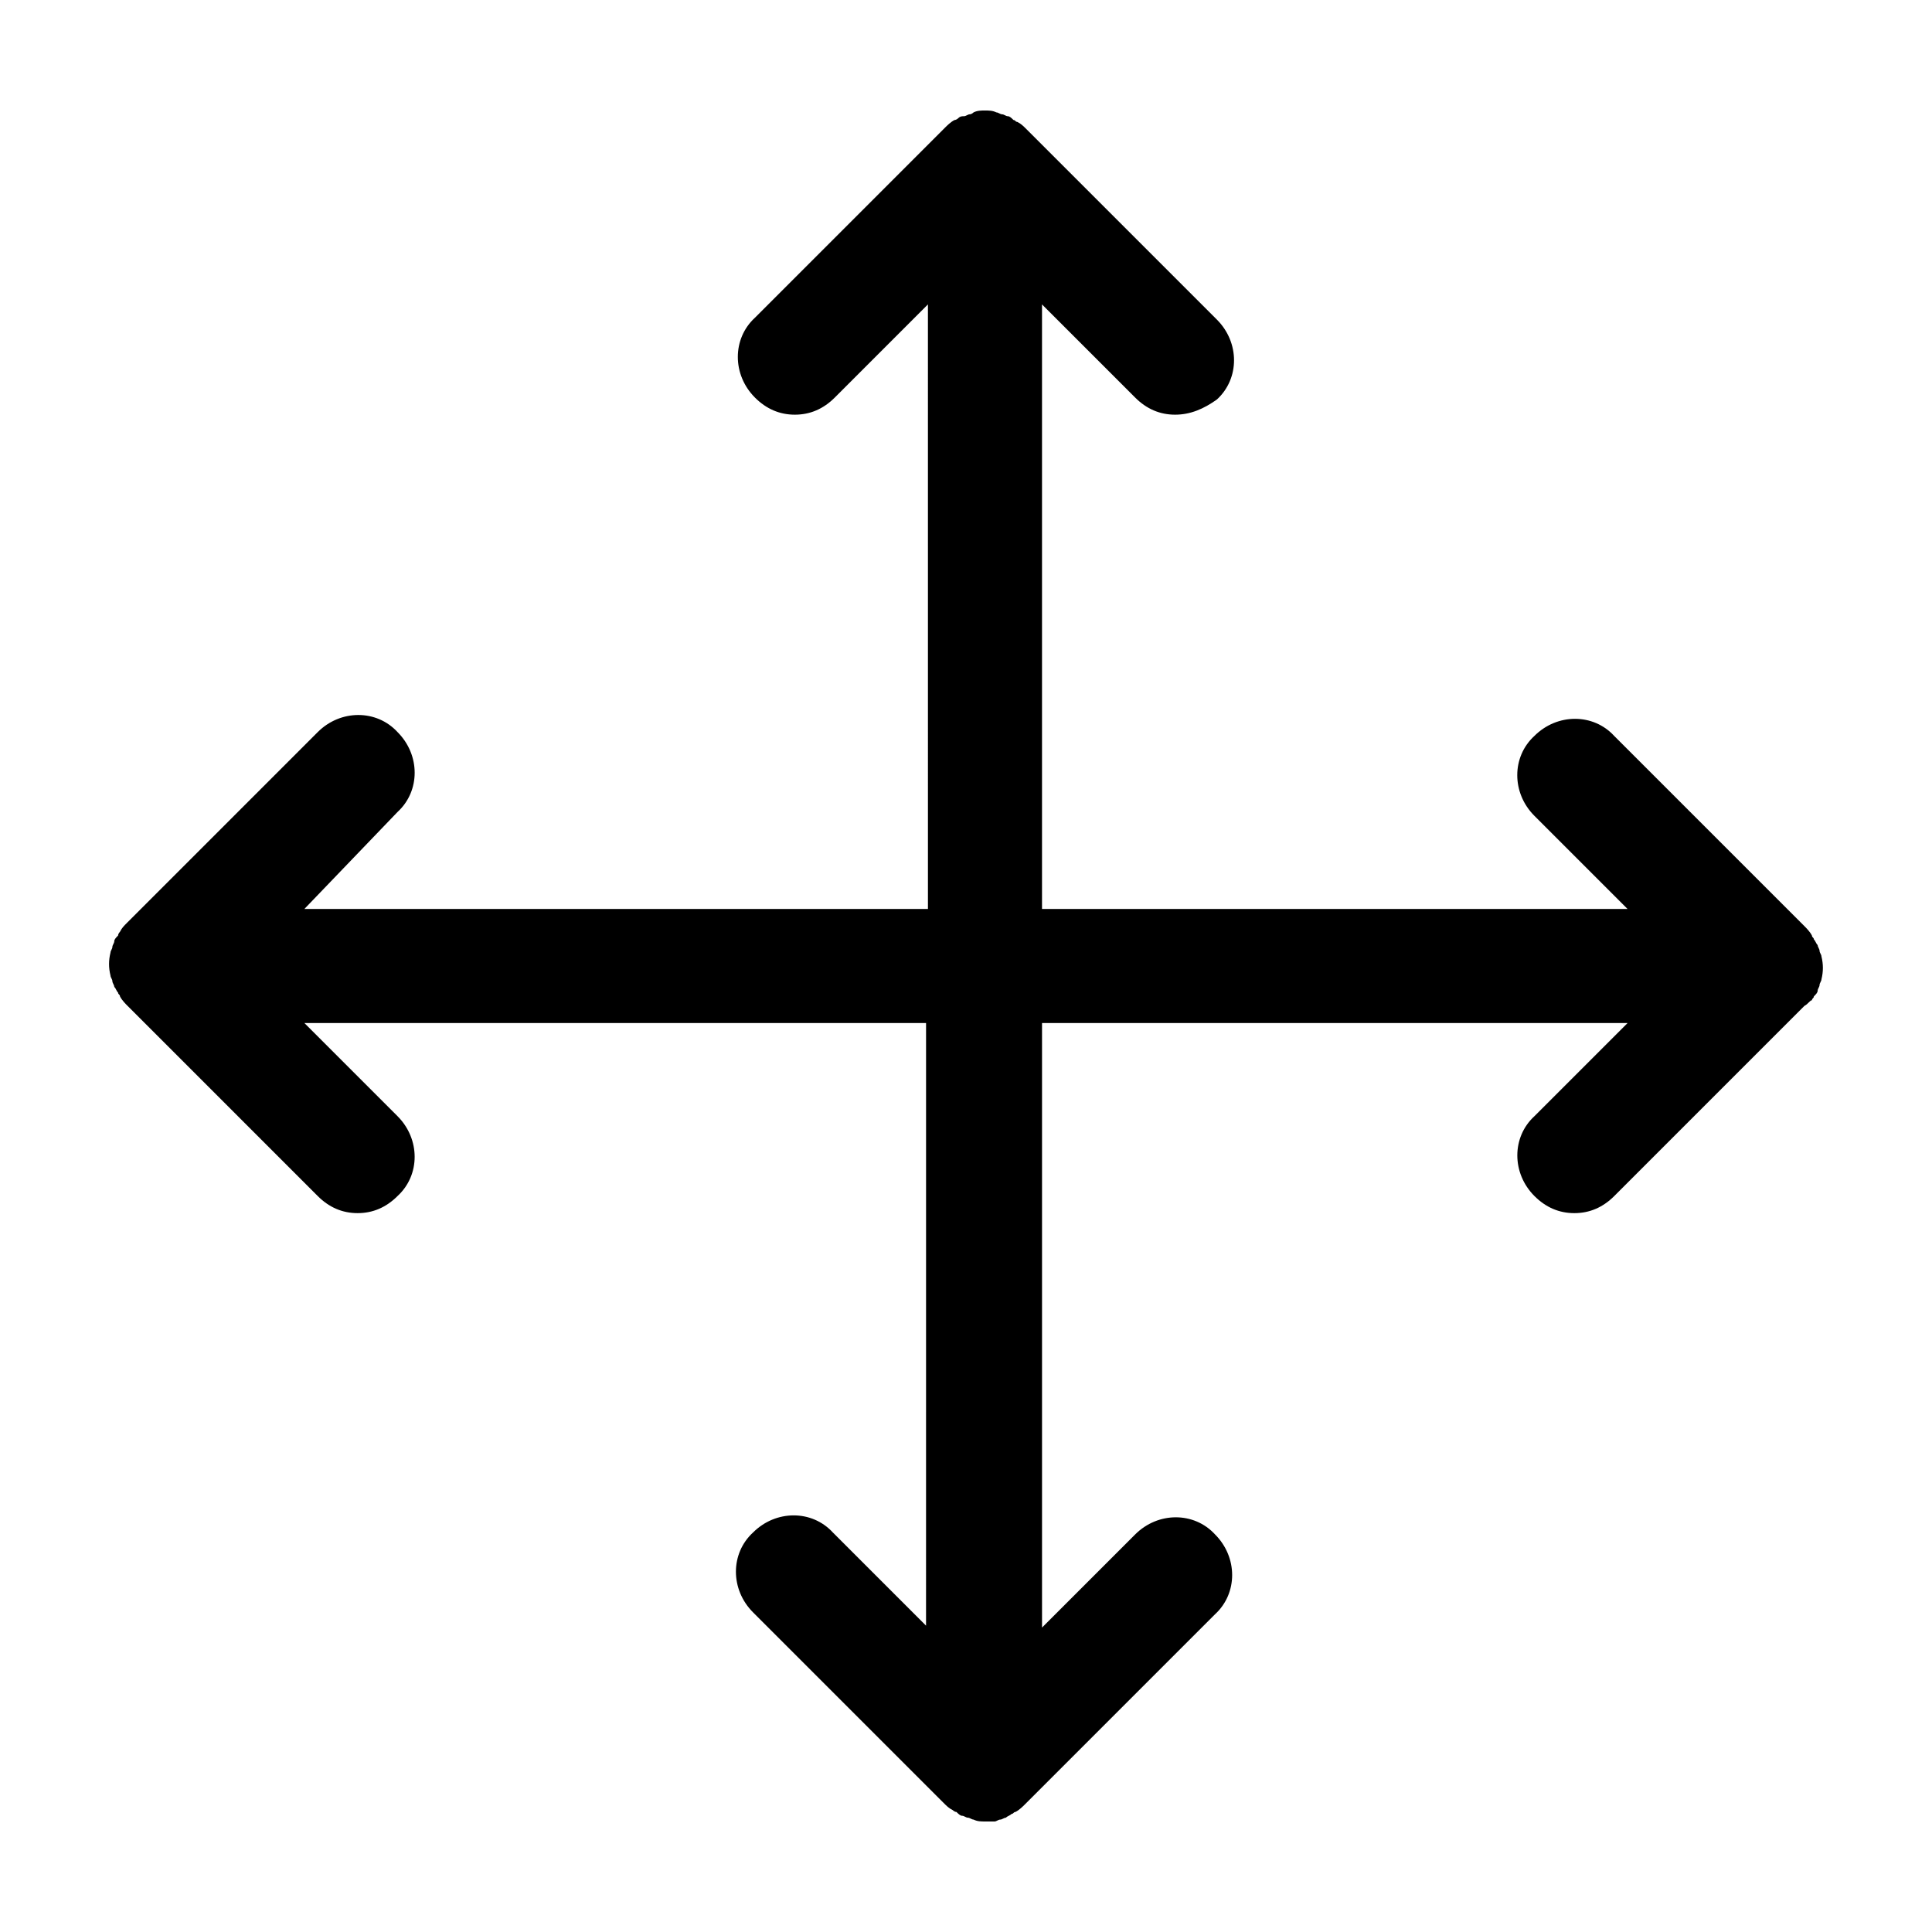
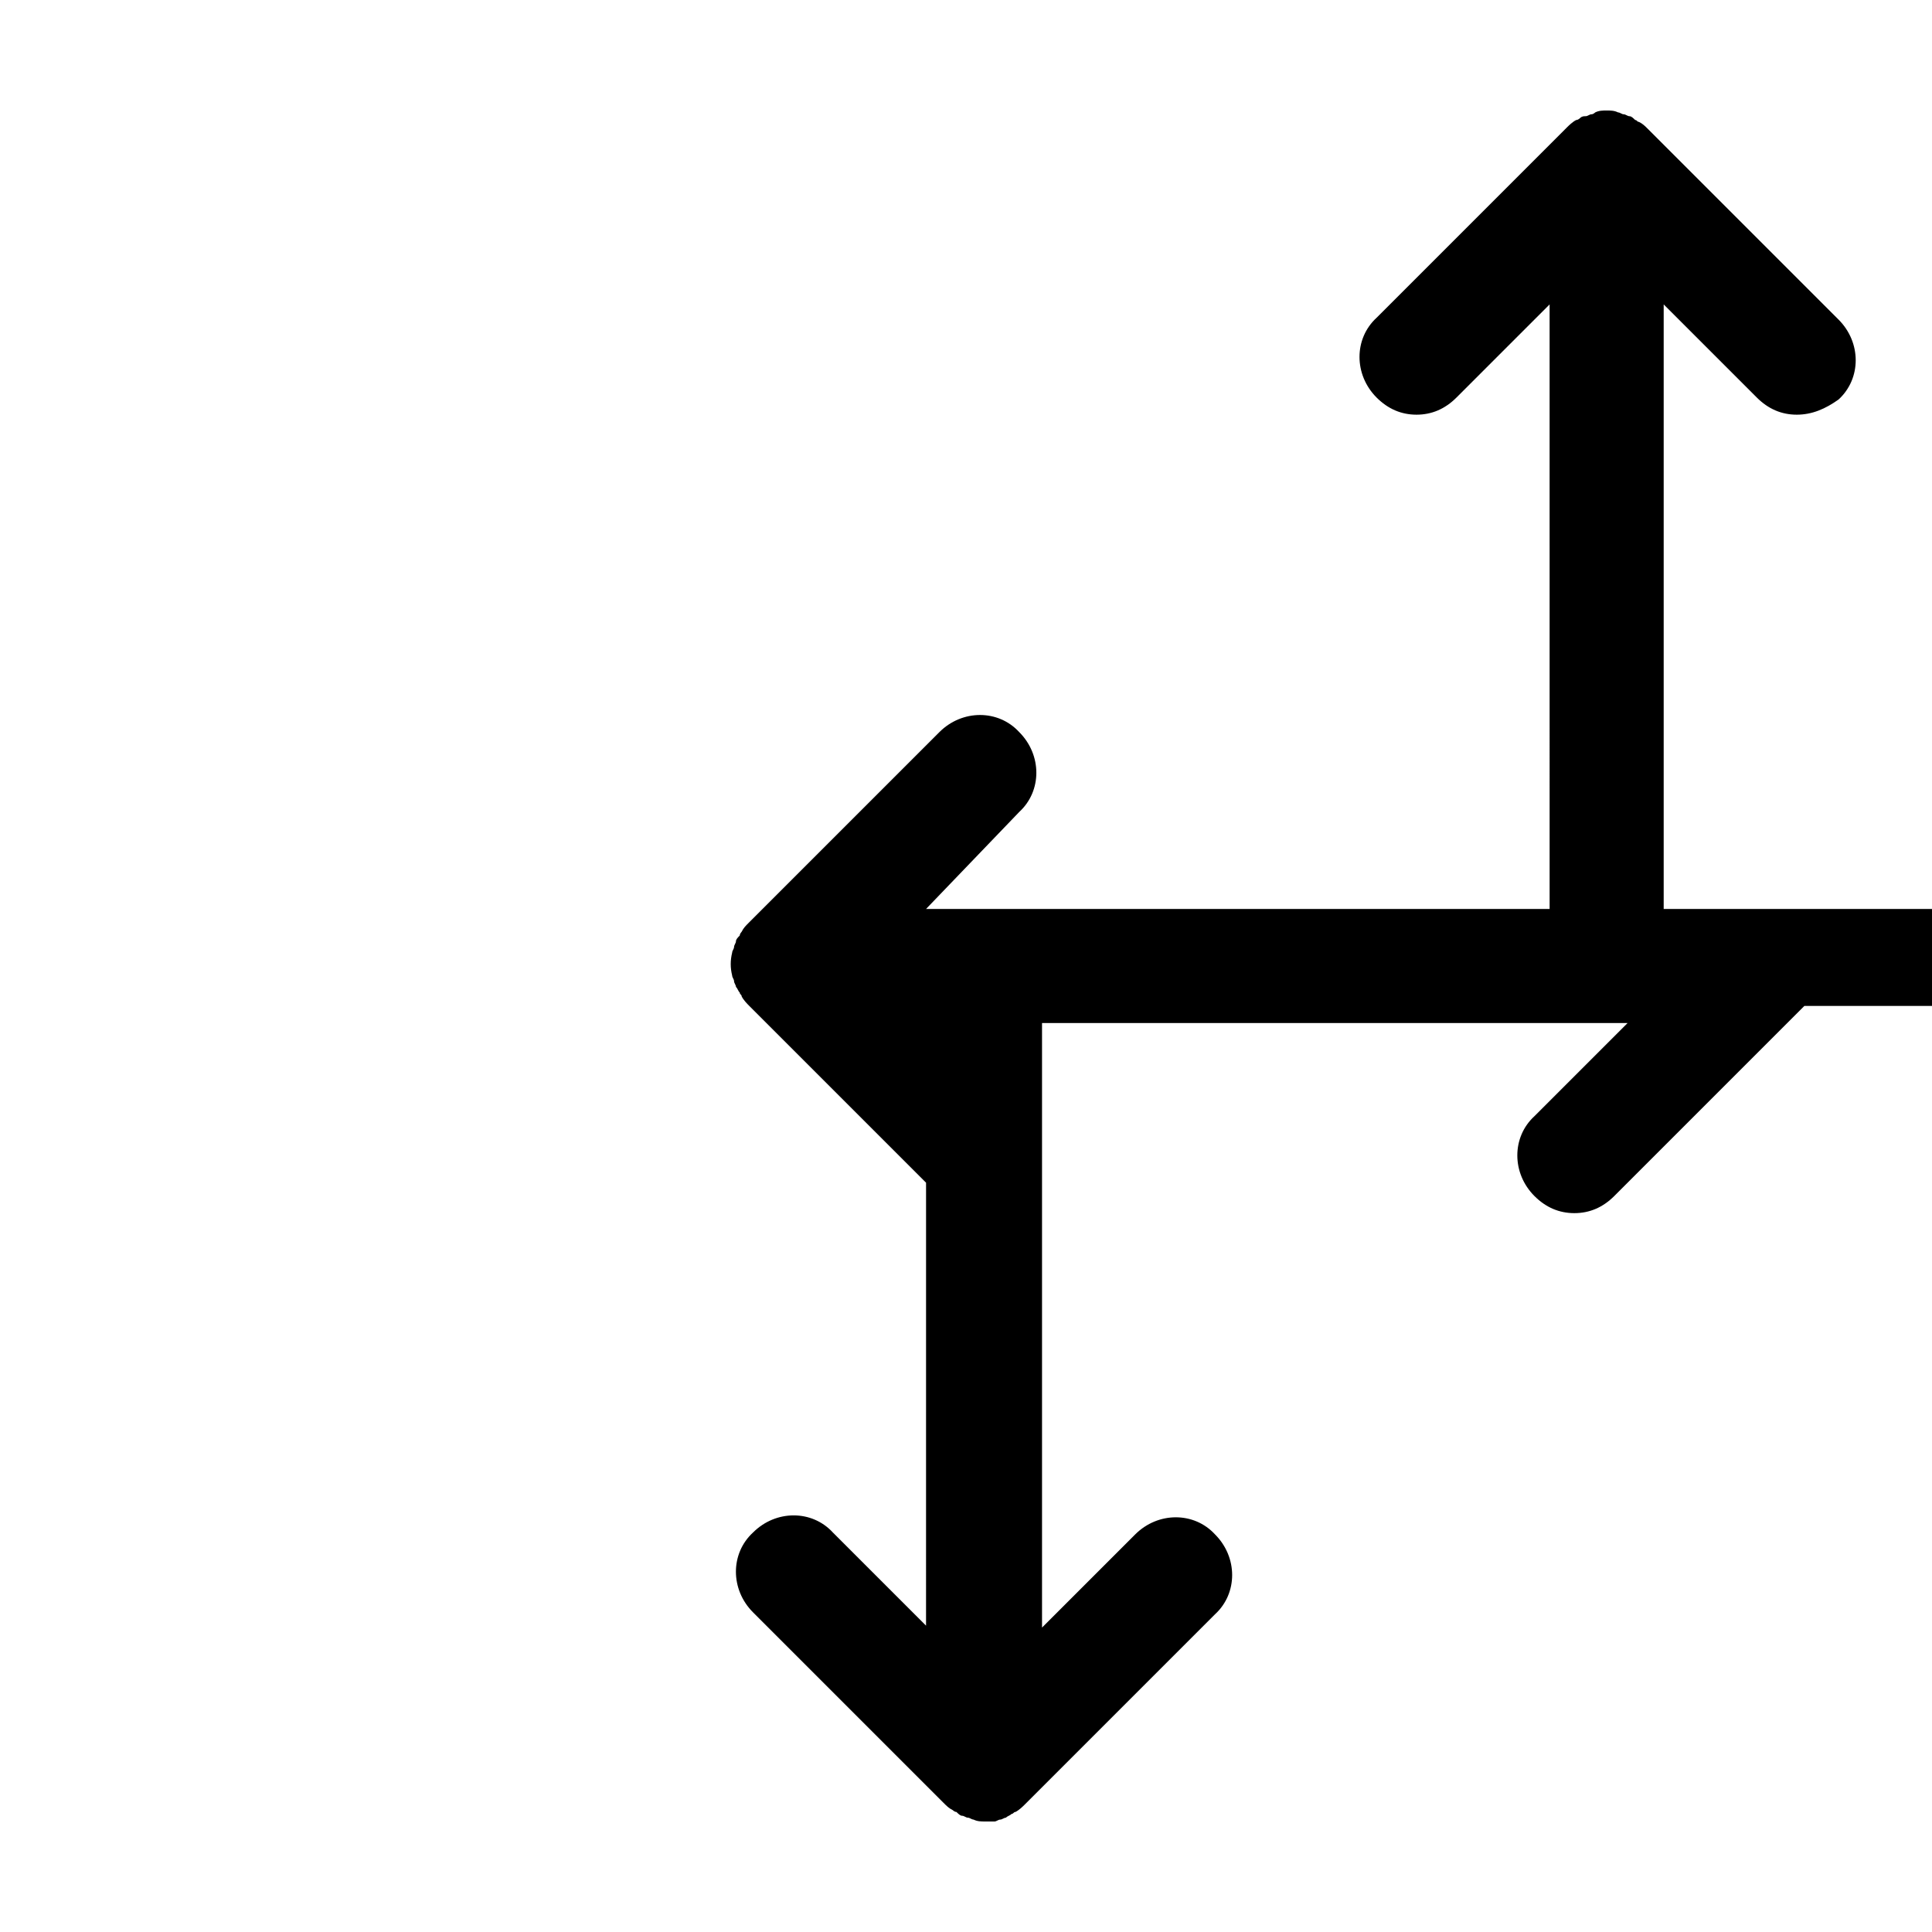
<svg xmlns="http://www.w3.org/2000/svg" fill="#000000" width="800px" height="800px" version="1.1" viewBox="144 144 512 512">
-   <path d="m622.18 410.58-50.383 50.383c-3.023 3.019-6.551 4.531-10.578 4.531-4.031 0-7.559-1.512-10.578-4.535-6.047-6.047-6.047-15.617 0-21.16l24.688-24.688-155.18 0.004v160.21l24.688-24.688c6.047-6.047 15.617-6.047 21.16 0 6.047 6.047 6.047 15.617 0 21.16l-50.383 50.383c-0.504 0.504-1.512 1.512-2.519 2.016-0.504 0-0.504 0.504-1.008 0.504-0.504 0.504-1.008 0.504-1.512 1.008-0.504 0-1.008 0.504-1.512 0.504s-1.008 0.504-1.512 0.504c-0.504-0.004-1.512-0.004-2.519-0.004-1.008 0-2.016 0-3.023-0.504-0.504 0-1.008-0.504-1.512-0.504s-1.008-0.504-1.512-0.504c-0.504 0-1.008-0.504-1.512-1.008-0.504 0-1.008-0.504-1.008-0.504-1.008-0.504-1.512-1.008-2.519-2.016l-50.383-50.383c-6.047-6.047-6.047-15.617 0-21.16 6.047-6.047 15.617-6.047 21.16 0l24.688 24.688 0.004-94.207v-65.496h-164.75l24.688 24.688c6.047 6.047 6.047 15.617 0 21.16-3.023 3.019-6.551 4.531-10.578 4.531-4.031 0-7.559-1.512-10.578-4.535l-50.383-50.383c-0.504-0.504-1.512-1.512-2.016-2.519 0-0.504-0.504-0.504-0.504-1.008-0.504-0.504-0.504-1.008-1.008-1.512 0-0.504-0.504-1.008-0.504-1.512 0-0.504-0.504-1.008-0.504-1.512-0.504-2.016-0.504-4.031 0-6.047 0-0.504 0.504-1.008 0.504-1.512s0.504-1.008 0.504-1.512 0.504-1.008 1.008-1.512c0-0.504 0.504-1.008 0.504-1.008 0.504-1.008 1.008-1.512 2.016-2.519l50.383-50.383c6.047-6.047 15.617-6.047 21.16 0 6.047 6.047 6.047 15.617 0 21.16l-24.691 25.703h165.25l-0.004-160.21-24.688 24.688c-3.023 3.023-6.547 4.535-10.578 4.535s-7.559-1.512-10.578-4.535c-6.047-6.047-6.047-15.617 0-21.16l50.383-50.383c0.504-0.504 1.512-1.512 2.519-2.016 0.504 0 1.008-0.504 1.008-0.504 0.504-0.504 1.008-0.504 1.512-0.504s1.008-0.504 1.512-0.504c0.504 0 1.008-0.504 1.008-0.504 1-0.5 2.008-0.5 3.016-0.5 1.008 0 2.016 0 3.023 0.504 0.504 0 1.008 0.504 1.512 0.504 0.504 0 1.008 0.504 1.512 0.504 0.504 0 1.008 0.504 1.512 1.008 0.504 0 0.504 0.504 1.008 0.504 1.008 0.504 1.512 1.008 2.519 2.016l50.383 50.383c6.047 6.047 6.047 15.617 0 21.16-3.527 2.516-7.055 4.027-11.086 4.027s-7.559-1.512-10.578-4.535l-24.688-24.688v160.21h155.17l-24.688-24.688c-6.047-6.047-6.047-15.617 0-21.16 6.047-6.047 15.617-6.047 21.16 0l50.383 50.383c0.504 0.504 1.512 1.512 2.016 2.519 0 0.504 0.504 0.504 0.504 1.008 0.504 0.504 0.504 1.008 1.008 1.512 0 0.504 0.504 1.008 0.504 1.512s0.504 1.008 0.504 1.512c0.504 2.016 0.504 4.031 0 6.047 0 0.504-0.504 1.008-0.504 1.512 0 0.504-0.504 1.008-0.504 1.512 0 0.504-0.504 1.008-1.008 1.512 0 0.504-0.504 0.504-0.504 1.008-0.504-0.004-1.008 1.004-2.016 1.508z" />
+   <path d="m622.18 410.58-50.383 50.383c-3.023 3.019-6.551 4.531-10.578 4.531-4.031 0-7.559-1.512-10.578-4.535-6.047-6.047-6.047-15.617 0-21.16l24.688-24.688-155.18 0.004v160.21l24.688-24.688c6.047-6.047 15.617-6.047 21.16 0 6.047 6.047 6.047 15.617 0 21.16l-50.383 50.383c-0.504 0.504-1.512 1.512-2.519 2.016-0.504 0-0.504 0.504-1.008 0.504-0.504 0.504-1.008 0.504-1.512 1.008-0.504 0-1.008 0.504-1.512 0.504s-1.008 0.504-1.512 0.504c-0.504-0.004-1.512-0.004-2.519-0.004-1.008 0-2.016 0-3.023-0.504-0.504 0-1.008-0.504-1.512-0.504s-1.008-0.504-1.512-0.504c-0.504 0-1.008-0.504-1.512-1.008-0.504 0-1.008-0.504-1.008-0.504-1.008-0.504-1.512-1.008-2.519-2.016l-50.383-50.383c-6.047-6.047-6.047-15.617 0-21.16 6.047-6.047 15.617-6.047 21.16 0l24.688 24.688 0.004-94.207v-65.496l24.688 24.688c6.047 6.047 6.047 15.617 0 21.16-3.023 3.019-6.551 4.531-10.578 4.531-4.031 0-7.559-1.512-10.578-4.535l-50.383-50.383c-0.504-0.504-1.512-1.512-2.016-2.519 0-0.504-0.504-0.504-0.504-1.008-0.504-0.504-0.504-1.008-1.008-1.512 0-0.504-0.504-1.008-0.504-1.512 0-0.504-0.504-1.008-0.504-1.512-0.504-2.016-0.504-4.031 0-6.047 0-0.504 0.504-1.008 0.504-1.512s0.504-1.008 0.504-1.512 0.504-1.008 1.008-1.512c0-0.504 0.504-1.008 0.504-1.008 0.504-1.008 1.008-1.512 2.016-2.519l50.383-50.383c6.047-6.047 15.617-6.047 21.16 0 6.047 6.047 6.047 15.617 0 21.16l-24.691 25.703h165.25l-0.004-160.21-24.688 24.688c-3.023 3.023-6.547 4.535-10.578 4.535s-7.559-1.512-10.578-4.535c-6.047-6.047-6.047-15.617 0-21.16l50.383-50.383c0.504-0.504 1.512-1.512 2.519-2.016 0.504 0 1.008-0.504 1.008-0.504 0.504-0.504 1.008-0.504 1.512-0.504s1.008-0.504 1.512-0.504c0.504 0 1.008-0.504 1.008-0.504 1-0.5 2.008-0.5 3.016-0.5 1.008 0 2.016 0 3.023 0.504 0.504 0 1.008 0.504 1.512 0.504 0.504 0 1.008 0.504 1.512 0.504 0.504 0 1.008 0.504 1.512 1.008 0.504 0 0.504 0.504 1.008 0.504 1.008 0.504 1.512 1.008 2.519 2.016l50.383 50.383c6.047 6.047 6.047 15.617 0 21.16-3.527 2.516-7.055 4.027-11.086 4.027s-7.559-1.512-10.578-4.535l-24.688-24.688v160.21h155.17l-24.688-24.688c-6.047-6.047-6.047-15.617 0-21.16 6.047-6.047 15.617-6.047 21.16 0l50.383 50.383c0.504 0.504 1.512 1.512 2.016 2.519 0 0.504 0.504 0.504 0.504 1.008 0.504 0.504 0.504 1.008 1.008 1.512 0 0.504 0.504 1.008 0.504 1.512s0.504 1.008 0.504 1.512c0.504 2.016 0.504 4.031 0 6.047 0 0.504-0.504 1.008-0.504 1.512 0 0.504-0.504 1.008-0.504 1.512 0 0.504-0.504 1.008-1.008 1.512 0 0.504-0.504 0.504-0.504 1.008-0.504-0.004-1.008 1.004-2.016 1.508z" />
</svg>